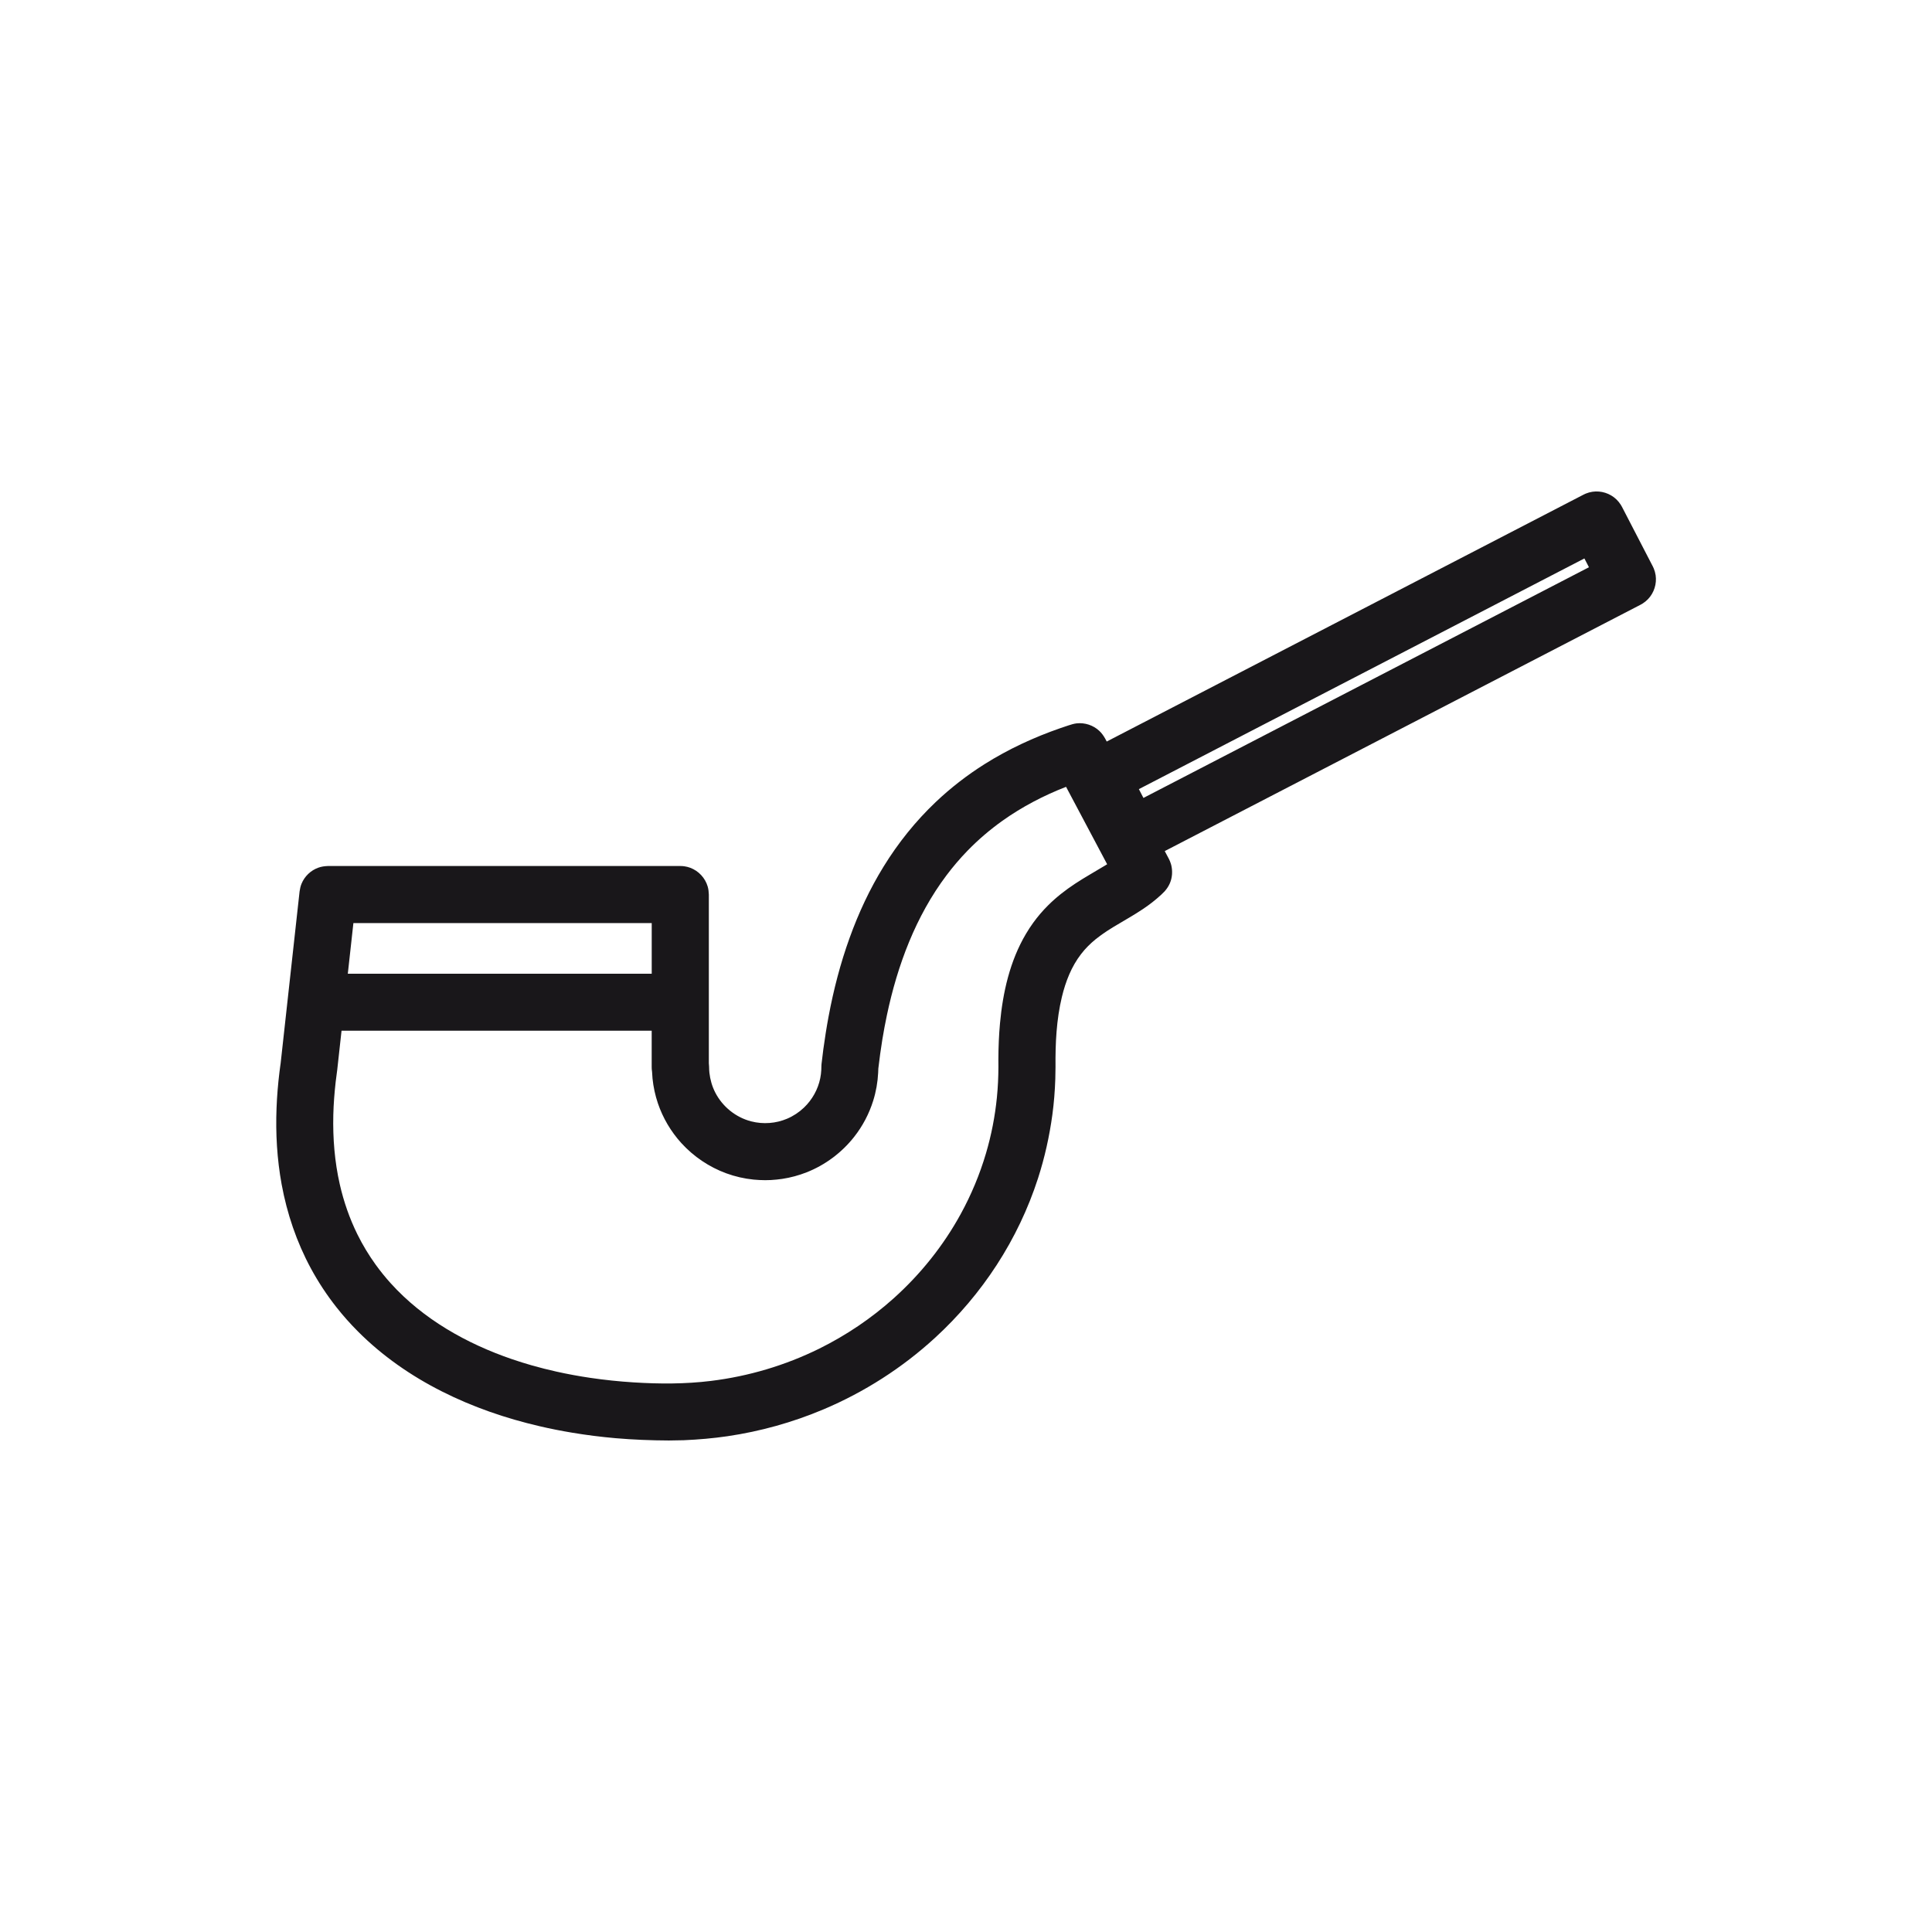
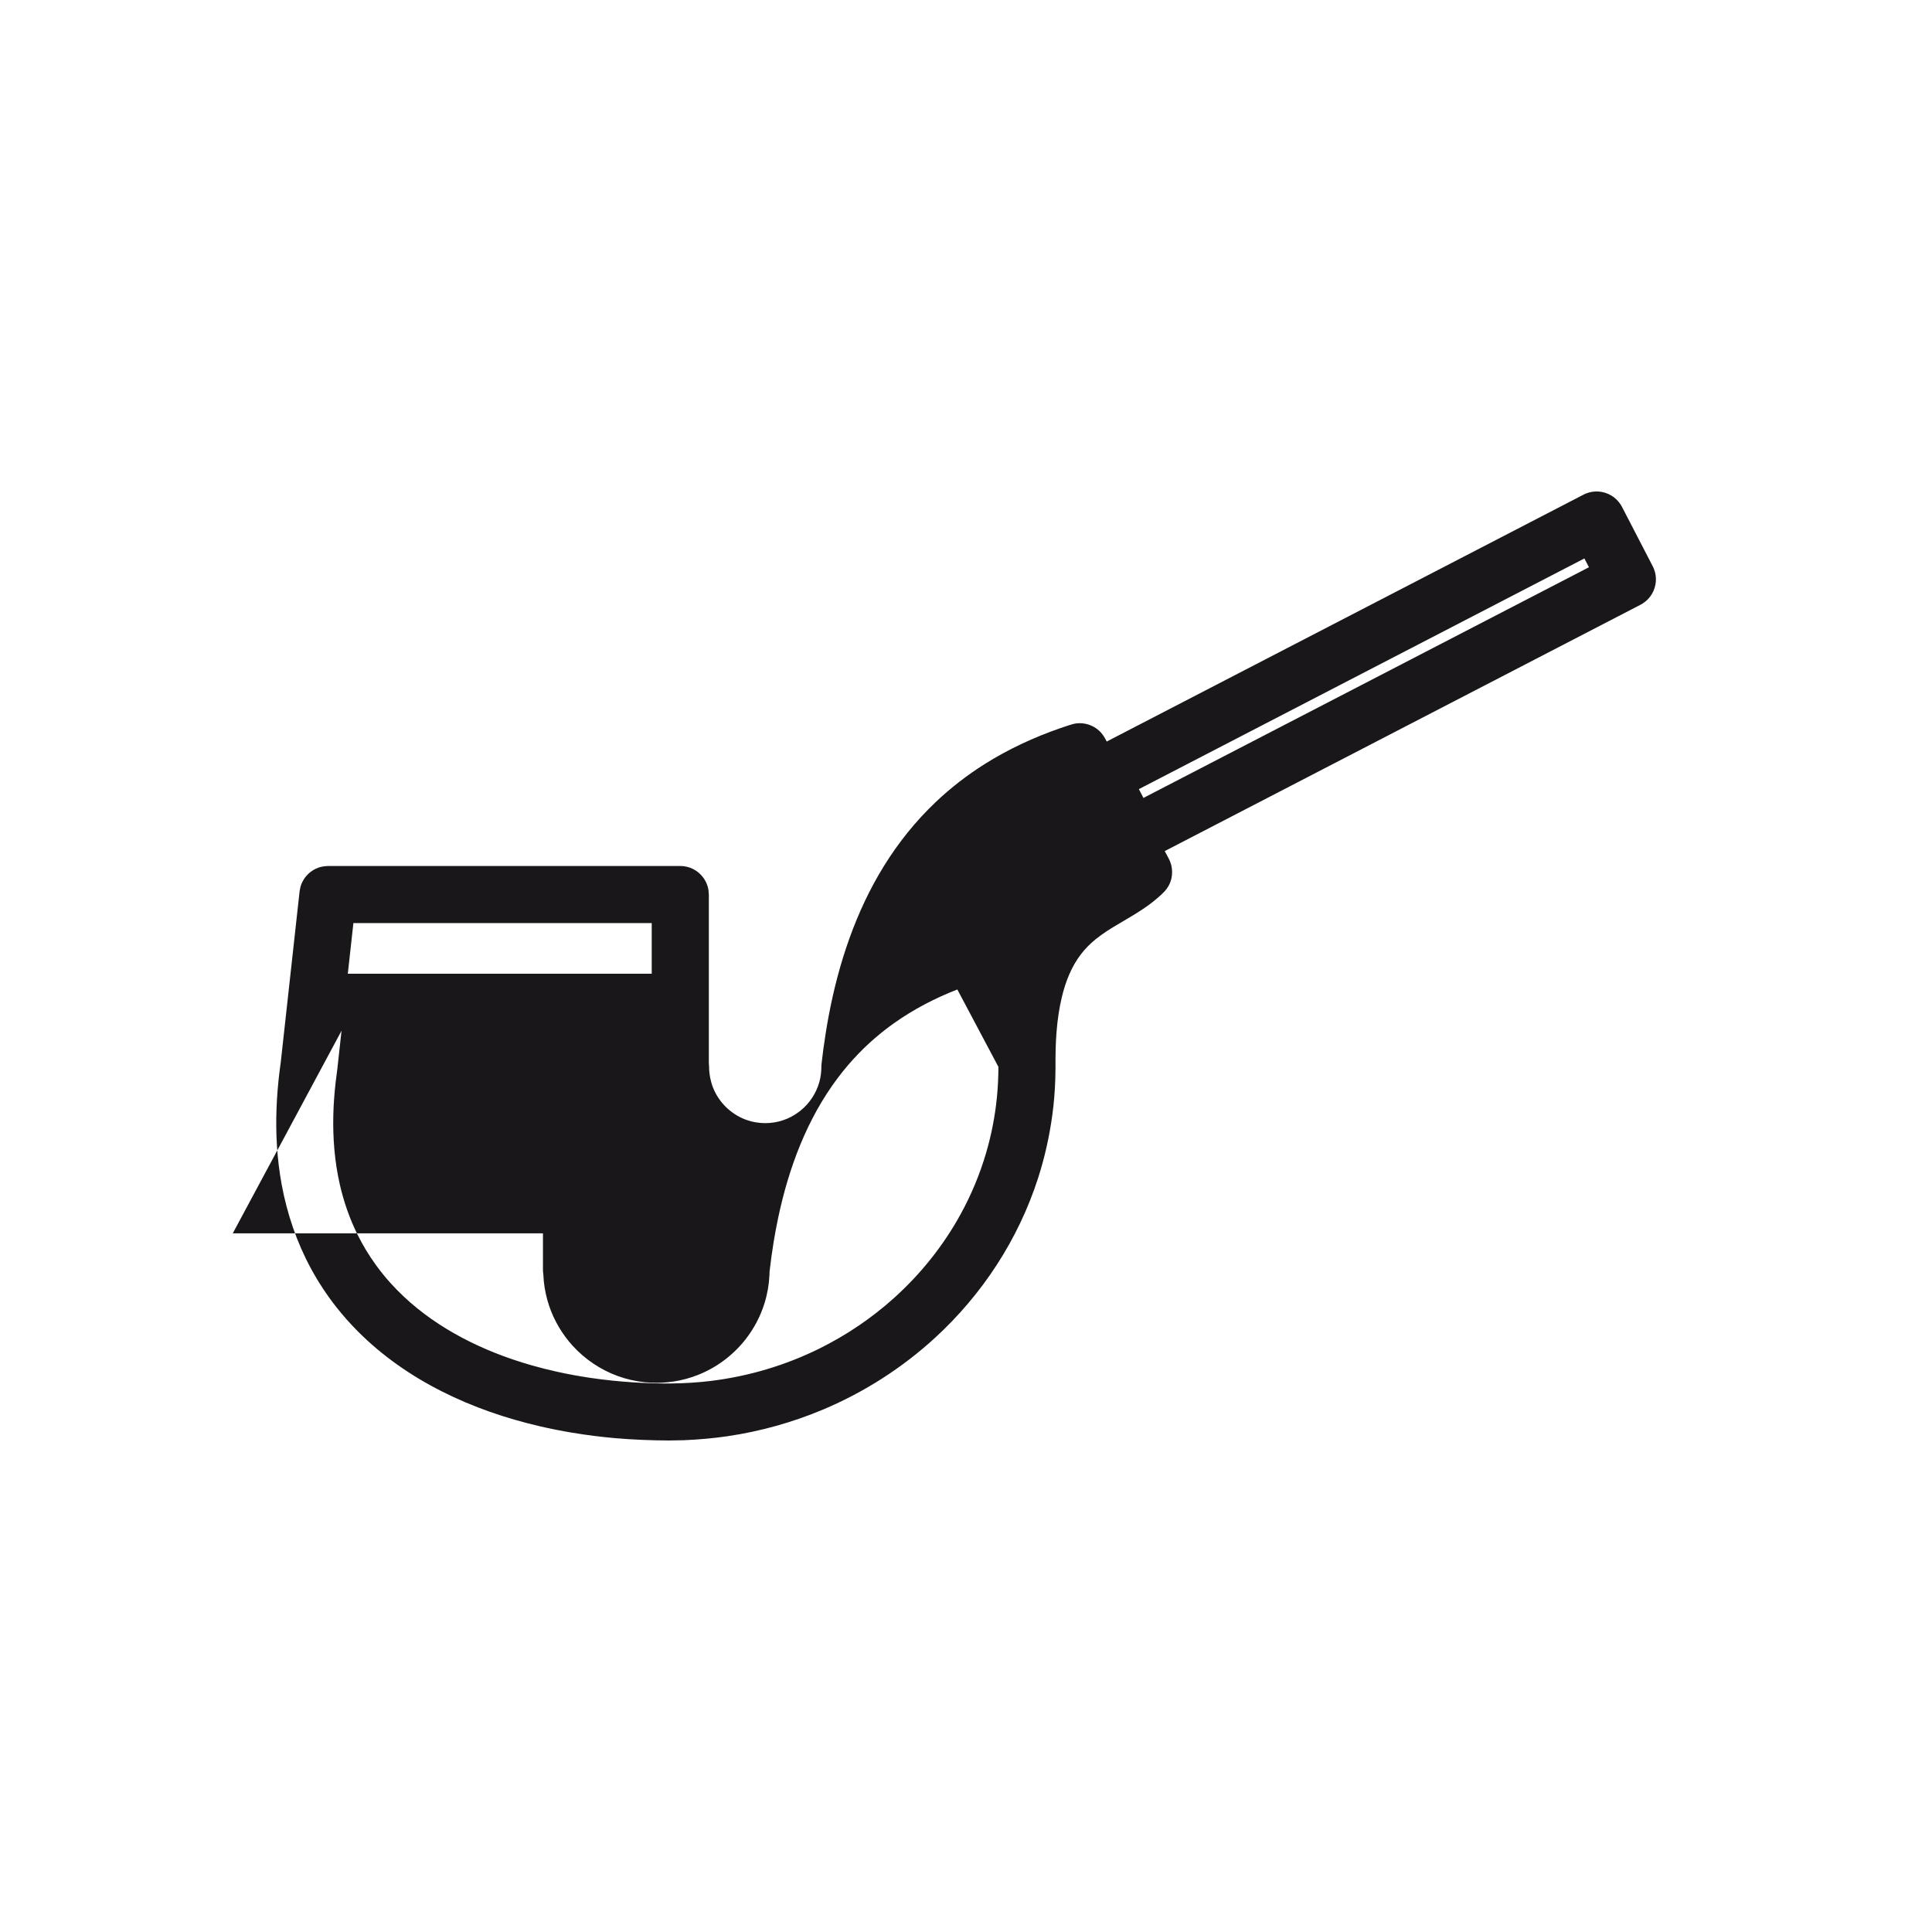
<svg xmlns="http://www.w3.org/2000/svg" width="800px" height="800px" version="1.1" viewBox="144 144 512 512">
-   <path d="m452.67 369.55 1.066 2.004 0.012 0.02c0.105 0.207 0.207 0.418 0.297 0.637 0.09 0.227 0.176 0.457 0.246 0.695l0.035 0.125 0.039 0.145 0.047 0.168 0.023 0.109c0.07 0.332 0.125 0.676 0.152 1.02 0.035 0.371 0.035 0.75 0.012 1.125v0.02l-0.004 0.047v0.043l-0.004 0.023v0.047c-0.02 0.191-0.047 0.383-0.074 0.574l-0.012 0.055-0.004 0.016v0.012l-0.004 0.039-0.004 0.031-0.004 0.004-0.004 0.031-0.012 0.055-0.012 0.039-0.004 0.039-0.016 0.078-0.016 0.074-0.004 0.004v0.004c-0.004 0.035-0.016 0.07-0.023 0.105v0.012l-0.004 0.012c-0.016 0.07-0.035 0.137-0.055 0.203l-0.004 0.02v0.012l-0.012 0.02-0.016 0.055-0.008 0.039-0.016 0.039-0.004 0.023-0.004 0.012c-0.09 0.293-0.203 0.574-0.328 0.852-0.293 0.645-0.68 1.234-1.133 1.762-0.055 0.066-0.105 0.133-0.16 0.195-0.297 0.309-0.598 0.598-0.906 0.898-1.523 1.406-3.152 2.672-4.875 3.824-2.543 1.699-5.231 3.176-7.844 4.762-0.586 0.359-1.168 0.727-1.742 1.098-1.004 0.676-1.984 1.367-2.922 2.125-1.43 1.164-2.742 2.469-3.863 3.93-2.574 3.324-4.117 7.316-5.094 11.375-1.449 6.039-1.742 12.309-1.688 18.496v0.09c-0.004 1.059-0.02 2.109-0.055 3.168-0.109 3.16-0.352 6.312-0.777 9.445-0.777 5.719-2.031 11.359-3.805 16.859-2.613 8.086-6.309 15.816-10.934 22.945-4.59 7.082-10.098 13.578-16.32 19.289-8.695 7.984-18.777 14.438-29.652 19.023-8.113 3.422-16.66 5.805-25.375 7.09-3.848 0.562-7.719 0.898-11.602 1.062-1.309 0.039-2.621 0.059-3.934 0.07-4.715-0.02-9.43-0.203-14.133-0.609-3.828-0.336-7.644-0.816-11.43-1.445-2.926-0.484-5.84-1.059-8.727-1.734-8.918-2.07-17.645-5.062-25.82-9.191-8.184-4.121-15.805-9.402-22.277-15.898-2.019-2.019-3.926-4.16-5.691-6.402-2.574-3.258-4.863-6.734-6.832-10.383-3.75-6.941-6.301-14.488-7.723-22.242-1.219-6.672-1.613-13.48-1.344-20.258 0.121-3.16 0.387-6.312 0.77-9.453 0.07-0.543 0.141-1.078 0.211-1.621 0.031-0.223 0.066-0.465 0.102-0.707l5.023-45.574c0.102-0.699 0.246-1.371 0.516-2.031 0.801-1.961 2.43-3.523 4.418-4.242 0.84-0.309 1.691-0.422 2.578-0.453h93.387c0.48 0.016 0.598 0.004 1.074 0.074 0.535 0.074 1.062 0.211 1.566 0.398 2.211 0.828 3.945 2.691 4.609 4.953 0.207 0.699 0.281 1.406 0.309 2.133v44.703c0.07 0.59 0.07 1.18 0.09 1.777 0.023 0.379 0.023 0.379 0.059 0.754 0.207 1.828 0.707 3.598 1.547 5.234 1.926 3.758 5.441 6.594 9.531 7.648 1.586 0.406 3.234 0.551 4.867 0.422 1.594-0.121 3.164-0.5 4.637-1.125 1.652-0.699 3.176-1.703 4.473-2.941 2.18-2.082 3.715-4.812 4.316-7.766 0.152-0.734 0.242-1.48 0.281-2.231 0.02-0.414 0.02-0.82 0.035-1.234l0.031-0.363v-0.023l0.004-0.016c0.145-1.289 0.309-2.574 0.473-3.856 0.398-2.898 0.848-5.789 1.387-8.66 1.324-7.082 3.133-14.082 5.582-20.859 2.363-6.559 5.324-12.914 8.984-18.852 3.871-6.289 8.516-12.086 13.875-17.164 3.949-3.742 8.277-7.09 12.879-9.992 6.301-3.977 13.105-7.125 20.137-9.562 0.707-0.246 1.414-0.484 2.125-0.715 0.711-0.23 1.406-0.453 2.152-0.539 2.18-0.242 4.402 0.488 6.004 1.984 0.621 0.578 1.098 1.25 1.523 1.984l0.449 0.848 126.36-65.43c0.191-0.09 0.371-0.188 0.562-0.266 0.578-0.242 1.184-0.406 1.805-0.5 2.289-0.336 4.656 0.414 6.328 2.012 0.449 0.43 0.848 0.918 1.18 1.445 0.109 0.176 0.207 0.363 0.312 0.543l8.156 15.754c0.09 0.191 0.188 0.371 0.266 0.57 0.238 0.574 0.406 1.18 0.5 1.797 0.336 2.289-0.414 4.656-2.012 6.328-0.434 0.453-0.918 0.848-1.445 1.18-0.176 0.109-0.363 0.207-0.543 0.312l-67.094 34.742-58.977 30.535zm-218.16 47.605-1.148 10.445-0.02 0.121-0.012 0.102c-0.133 0.957-0.258 1.91-0.371 2.867-0.328 2.922-0.559 5.856-0.629 8.793-0.145 6.16 0.348 12.352 1.715 18.375 1.043 4.586 2.594 9.059 4.68 13.281 1.387 2.801 3.008 5.488 4.836 8.02 1.238 1.715 2.57 3.359 3.988 4.926 8.613 9.531 20.133 16.008 32.199 20.133 1.734 0.59 3.481 1.133 5.238 1.637 2.152 0.609 4.316 1.16 6.492 1.641 2.957 0.66 5.945 1.203 8.941 1.648 3.809 0.562 7.648 0.961 11.492 1.203 6.828 0.434 13.695 0.449 20.488-0.387 9.949-1.219 19.688-4.106 28.684-8.543 7.148-3.531 13.816-8.027 19.746-13.348 7.117-6.383 13.176-13.949 17.77-22.34 2.797-5.098 5.047-10.5 6.695-16.078 1.43-4.848 2.402-9.828 2.898-14.855 0.266-2.676 0.387-5.359 0.398-8.047v-0.012c-0.016-0.656-0.012-1.305-0.012-1.953 0.012-1.652 0.039-3.305 0.117-4.953 0.07-1.543 0.172-3.078 0.312-4.613 0.754-8.223 2.625-16.547 6.871-23.719 0.605-1.023 1.254-2.016 1.953-2.984 1.188-1.637 2.508-3.184 3.949-4.609 2.176-2.168 4.606-4.051 7.168-5.738 2.574-1.703 5.281-3.188 7.914-4.797 0.18-0.109 0.363-0.227 0.543-0.336l-10.887-20.516c-5.949 2.316-11.656 5.289-16.859 8.992-3.309 2.359-6.41 5.008-9.238 7.918-1.996 2.055-3.859 4.238-5.582 6.531-8.16 10.844-13 23.824-15.789 37.02-0.457 2.156-0.863 4.324-1.219 6.5-0.418 2.555-0.762 5.125-1.062 7.691-0.004 0.383-0.023 0.762-0.047 1.137-0.125 2.5-0.562 4.988-1.309 7.375-1.082 3.477-2.805 6.746-5.055 9.602-3.281 4.172-7.656 7.445-12.59 9.391-2.074 0.816-4.238 1.402-6.438 1.738-1.008 0.156-2.012 0.242-3.023 0.309-0.77 0.031-0.766 0.031-1.535 0.039-1.023-0.016-2.039-0.051-3.059-0.156-2.473-0.25-4.918-0.812-7.254-1.668-4.527-1.664-8.637-4.434-11.887-8.004-2.766-3.043-4.898-6.648-6.219-10.543-0.715-2.125-1.195-4.332-1.422-6.559-0.059-0.609-0.102-1.215-0.125-1.82-0.012-0.055-0.016-0.109-0.023-0.168-0.07-0.473-0.059-0.594-0.074-1.074v-9.617h-82.207zm1.664-15.113h80.539v-13.422h-79.059zm210.84-46.578 57.688-29.871 60.383-31.266-1.203-2.336-118.07 61.137c0.402 0.781 0.805 1.559 1.211 2.336z" fill="#19171a" fill-rule="evenodd" />
+   <path d="m452.67 369.55 1.066 2.004 0.012 0.02c0.105 0.207 0.207 0.418 0.297 0.637 0.09 0.227 0.176 0.457 0.246 0.695l0.035 0.125 0.039 0.145 0.047 0.168 0.023 0.109c0.07 0.332 0.125 0.676 0.152 1.02 0.035 0.371 0.035 0.75 0.012 1.125v0.02l-0.004 0.047v0.043l-0.004 0.023v0.047c-0.02 0.191-0.047 0.383-0.074 0.574l-0.012 0.055-0.004 0.016v0.012l-0.004 0.039-0.004 0.031-0.004 0.004-0.004 0.031-0.012 0.055-0.012 0.039-0.004 0.039-0.016 0.078-0.016 0.074-0.004 0.004v0.004c-0.004 0.035-0.016 0.07-0.023 0.105v0.012l-0.004 0.012c-0.016 0.07-0.035 0.137-0.055 0.203l-0.004 0.02v0.012l-0.012 0.02-0.016 0.055-0.008 0.039-0.016 0.039-0.004 0.023-0.004 0.012c-0.09 0.293-0.203 0.574-0.328 0.852-0.293 0.645-0.68 1.234-1.133 1.762-0.055 0.066-0.105 0.133-0.16 0.195-0.297 0.309-0.598 0.598-0.906 0.898-1.523 1.406-3.152 2.672-4.875 3.824-2.543 1.699-5.231 3.176-7.844 4.762-0.586 0.359-1.168 0.727-1.742 1.098-1.004 0.676-1.984 1.367-2.922 2.125-1.43 1.164-2.742 2.469-3.863 3.93-2.574 3.324-4.117 7.316-5.094 11.375-1.449 6.039-1.742 12.309-1.688 18.496v0.09c-0.004 1.059-0.02 2.109-0.055 3.168-0.109 3.16-0.352 6.312-0.777 9.445-0.777 5.719-2.031 11.359-3.805 16.859-2.613 8.086-6.309 15.816-10.934 22.945-4.59 7.082-10.098 13.578-16.32 19.289-8.695 7.984-18.777 14.438-29.652 19.023-8.113 3.422-16.66 5.805-25.375 7.09-3.848 0.562-7.719 0.898-11.602 1.062-1.309 0.039-2.621 0.059-3.934 0.07-4.715-0.02-9.43-0.203-14.133-0.609-3.828-0.336-7.644-0.816-11.43-1.445-2.926-0.484-5.84-1.059-8.727-1.734-8.918-2.07-17.645-5.062-25.82-9.191-8.184-4.121-15.805-9.402-22.277-15.898-2.019-2.019-3.926-4.16-5.691-6.402-2.574-3.258-4.863-6.734-6.832-10.383-3.75-6.941-6.301-14.488-7.723-22.242-1.219-6.672-1.613-13.48-1.344-20.258 0.121-3.16 0.387-6.312 0.77-9.453 0.07-0.543 0.141-1.078 0.211-1.621 0.031-0.223 0.066-0.465 0.102-0.707l5.023-45.574c0.102-0.699 0.246-1.371 0.516-2.031 0.801-1.961 2.43-3.523 4.418-4.242 0.84-0.309 1.691-0.422 2.578-0.453h93.387c0.48 0.016 0.598 0.004 1.074 0.074 0.535 0.074 1.062 0.211 1.566 0.398 2.211 0.828 3.945 2.691 4.609 4.953 0.207 0.699 0.281 1.406 0.309 2.133v44.703c0.07 0.59 0.07 1.18 0.09 1.777 0.023 0.379 0.023 0.379 0.059 0.754 0.207 1.828 0.707 3.598 1.547 5.234 1.926 3.758 5.441 6.594 9.531 7.648 1.586 0.406 3.234 0.551 4.867 0.422 1.594-0.121 3.164-0.5 4.637-1.125 1.652-0.699 3.176-1.703 4.473-2.941 2.18-2.082 3.715-4.812 4.316-7.766 0.152-0.734 0.242-1.48 0.281-2.231 0.02-0.414 0.02-0.82 0.035-1.234l0.031-0.363v-0.023l0.004-0.016c0.145-1.289 0.309-2.574 0.473-3.856 0.398-2.898 0.848-5.789 1.387-8.66 1.324-7.082 3.133-14.082 5.582-20.859 2.363-6.559 5.324-12.914 8.984-18.852 3.871-6.289 8.516-12.086 13.875-17.164 3.949-3.742 8.277-7.09 12.879-9.992 6.301-3.977 13.105-7.125 20.137-9.562 0.707-0.246 1.414-0.484 2.125-0.715 0.711-0.23 1.406-0.453 2.152-0.539 2.18-0.242 4.402 0.488 6.004 1.984 0.621 0.578 1.098 1.25 1.523 1.984l0.449 0.848 126.36-65.43c0.191-0.09 0.371-0.188 0.562-0.266 0.578-0.242 1.184-0.406 1.805-0.5 2.289-0.336 4.656 0.414 6.328 2.012 0.449 0.43 0.848 0.918 1.18 1.445 0.109 0.176 0.207 0.363 0.312 0.543l8.156 15.754c0.09 0.191 0.188 0.371 0.266 0.57 0.238 0.574 0.406 1.18 0.5 1.797 0.336 2.289-0.414 4.656-2.012 6.328-0.434 0.453-0.918 0.848-1.445 1.18-0.176 0.109-0.363 0.207-0.543 0.312l-67.094 34.742-58.977 30.535zm-218.16 47.605-1.148 10.445-0.02 0.121-0.012 0.102c-0.133 0.957-0.258 1.91-0.371 2.867-0.328 2.922-0.559 5.856-0.629 8.793-0.145 6.16 0.348 12.352 1.715 18.375 1.043 4.586 2.594 9.059 4.68 13.281 1.387 2.801 3.008 5.488 4.836 8.02 1.238 1.715 2.57 3.359 3.988 4.926 8.613 9.531 20.133 16.008 32.199 20.133 1.734 0.59 3.481 1.133 5.238 1.637 2.152 0.609 4.316 1.16 6.492 1.641 2.957 0.66 5.945 1.203 8.941 1.648 3.809 0.562 7.648 0.961 11.492 1.203 6.828 0.434 13.695 0.449 20.488-0.387 9.949-1.219 19.688-4.106 28.684-8.543 7.148-3.531 13.816-8.027 19.746-13.348 7.117-6.383 13.176-13.949 17.77-22.34 2.797-5.098 5.047-10.5 6.695-16.078 1.43-4.848 2.402-9.828 2.898-14.855 0.266-2.676 0.387-5.359 0.398-8.047v-0.012l-10.887-20.516c-5.949 2.316-11.656 5.289-16.859 8.992-3.309 2.359-6.41 5.008-9.238 7.918-1.996 2.055-3.859 4.238-5.582 6.531-8.16 10.844-13 23.824-15.789 37.02-0.457 2.156-0.863 4.324-1.219 6.5-0.418 2.555-0.762 5.125-1.062 7.691-0.004 0.383-0.023 0.762-0.047 1.137-0.125 2.5-0.562 4.988-1.309 7.375-1.082 3.477-2.805 6.746-5.055 9.602-3.281 4.172-7.656 7.445-12.59 9.391-2.074 0.816-4.238 1.402-6.438 1.738-1.008 0.156-2.012 0.242-3.023 0.309-0.77 0.031-0.766 0.031-1.535 0.039-1.023-0.016-2.039-0.051-3.059-0.156-2.473-0.25-4.918-0.812-7.254-1.668-4.527-1.664-8.637-4.434-11.887-8.004-2.766-3.043-4.898-6.648-6.219-10.543-0.715-2.125-1.195-4.332-1.422-6.559-0.059-0.609-0.102-1.215-0.125-1.82-0.012-0.055-0.016-0.109-0.023-0.168-0.07-0.473-0.059-0.594-0.074-1.074v-9.617h-82.207zm1.664-15.113h80.539v-13.422h-79.059zm210.84-46.578 57.688-29.871 60.383-31.266-1.203-2.336-118.07 61.137c0.402 0.781 0.805 1.559 1.211 2.336z" fill="#19171a" fill-rule="evenodd" />
</svg>